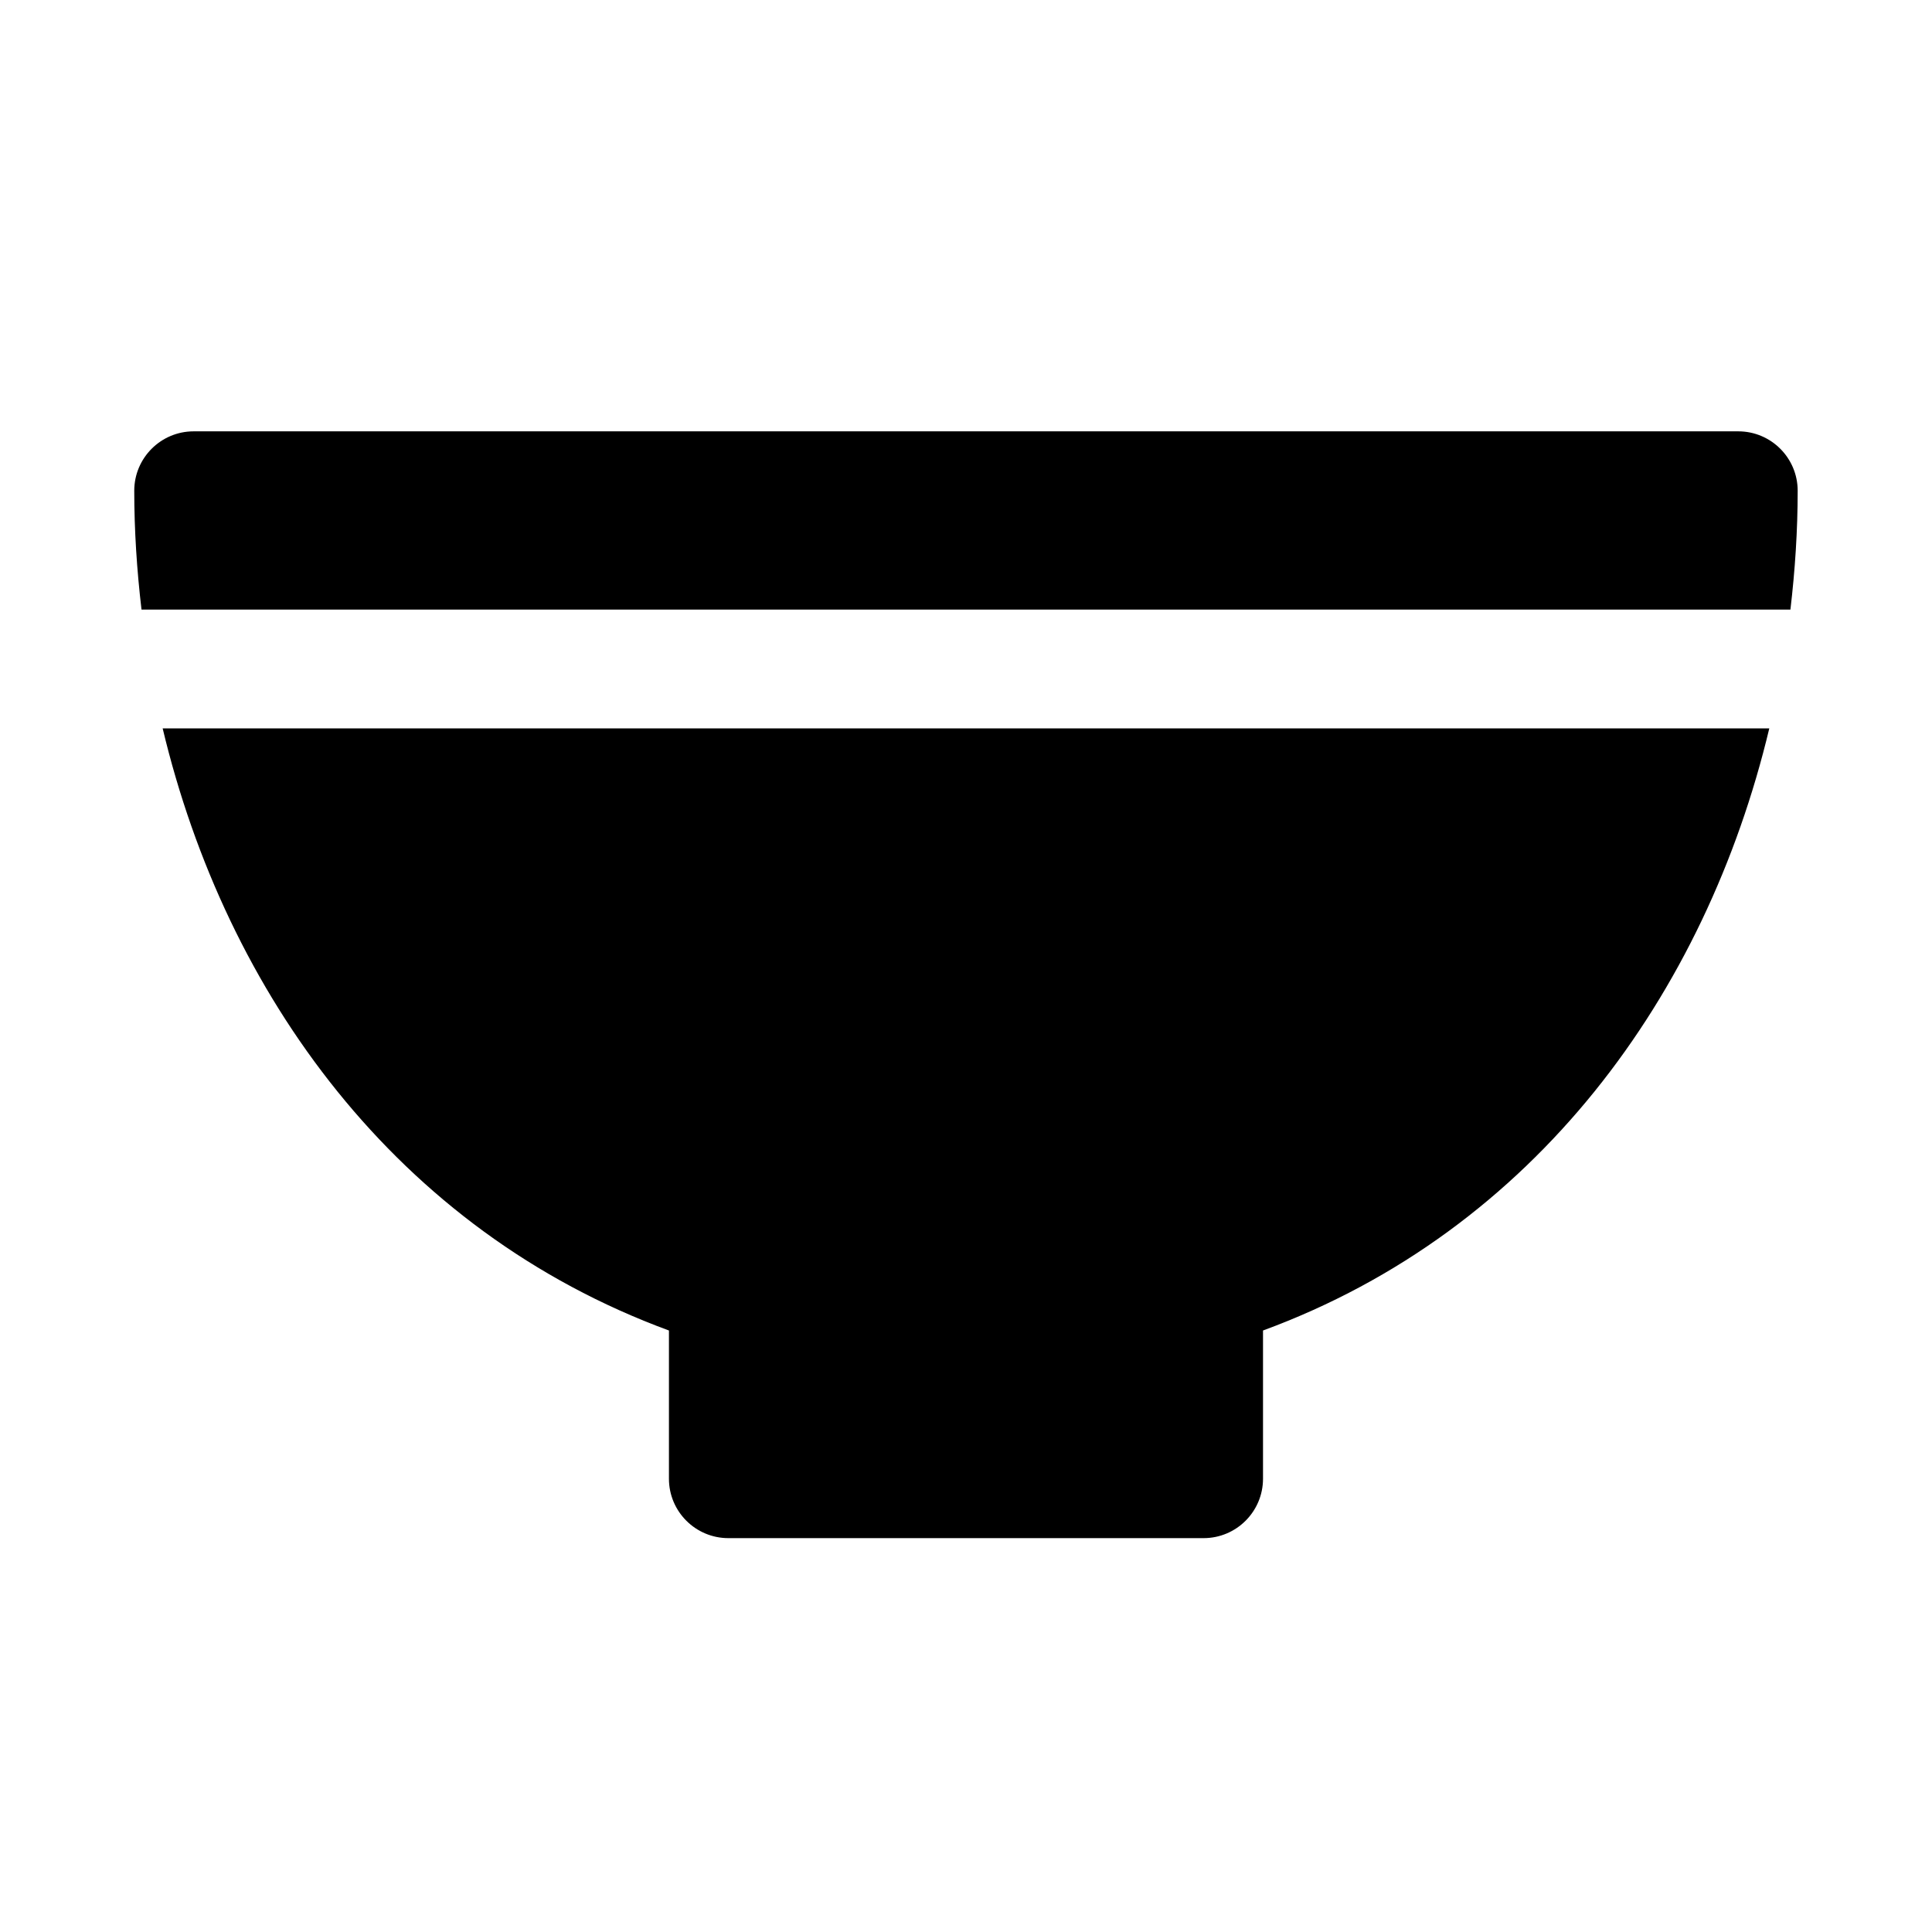
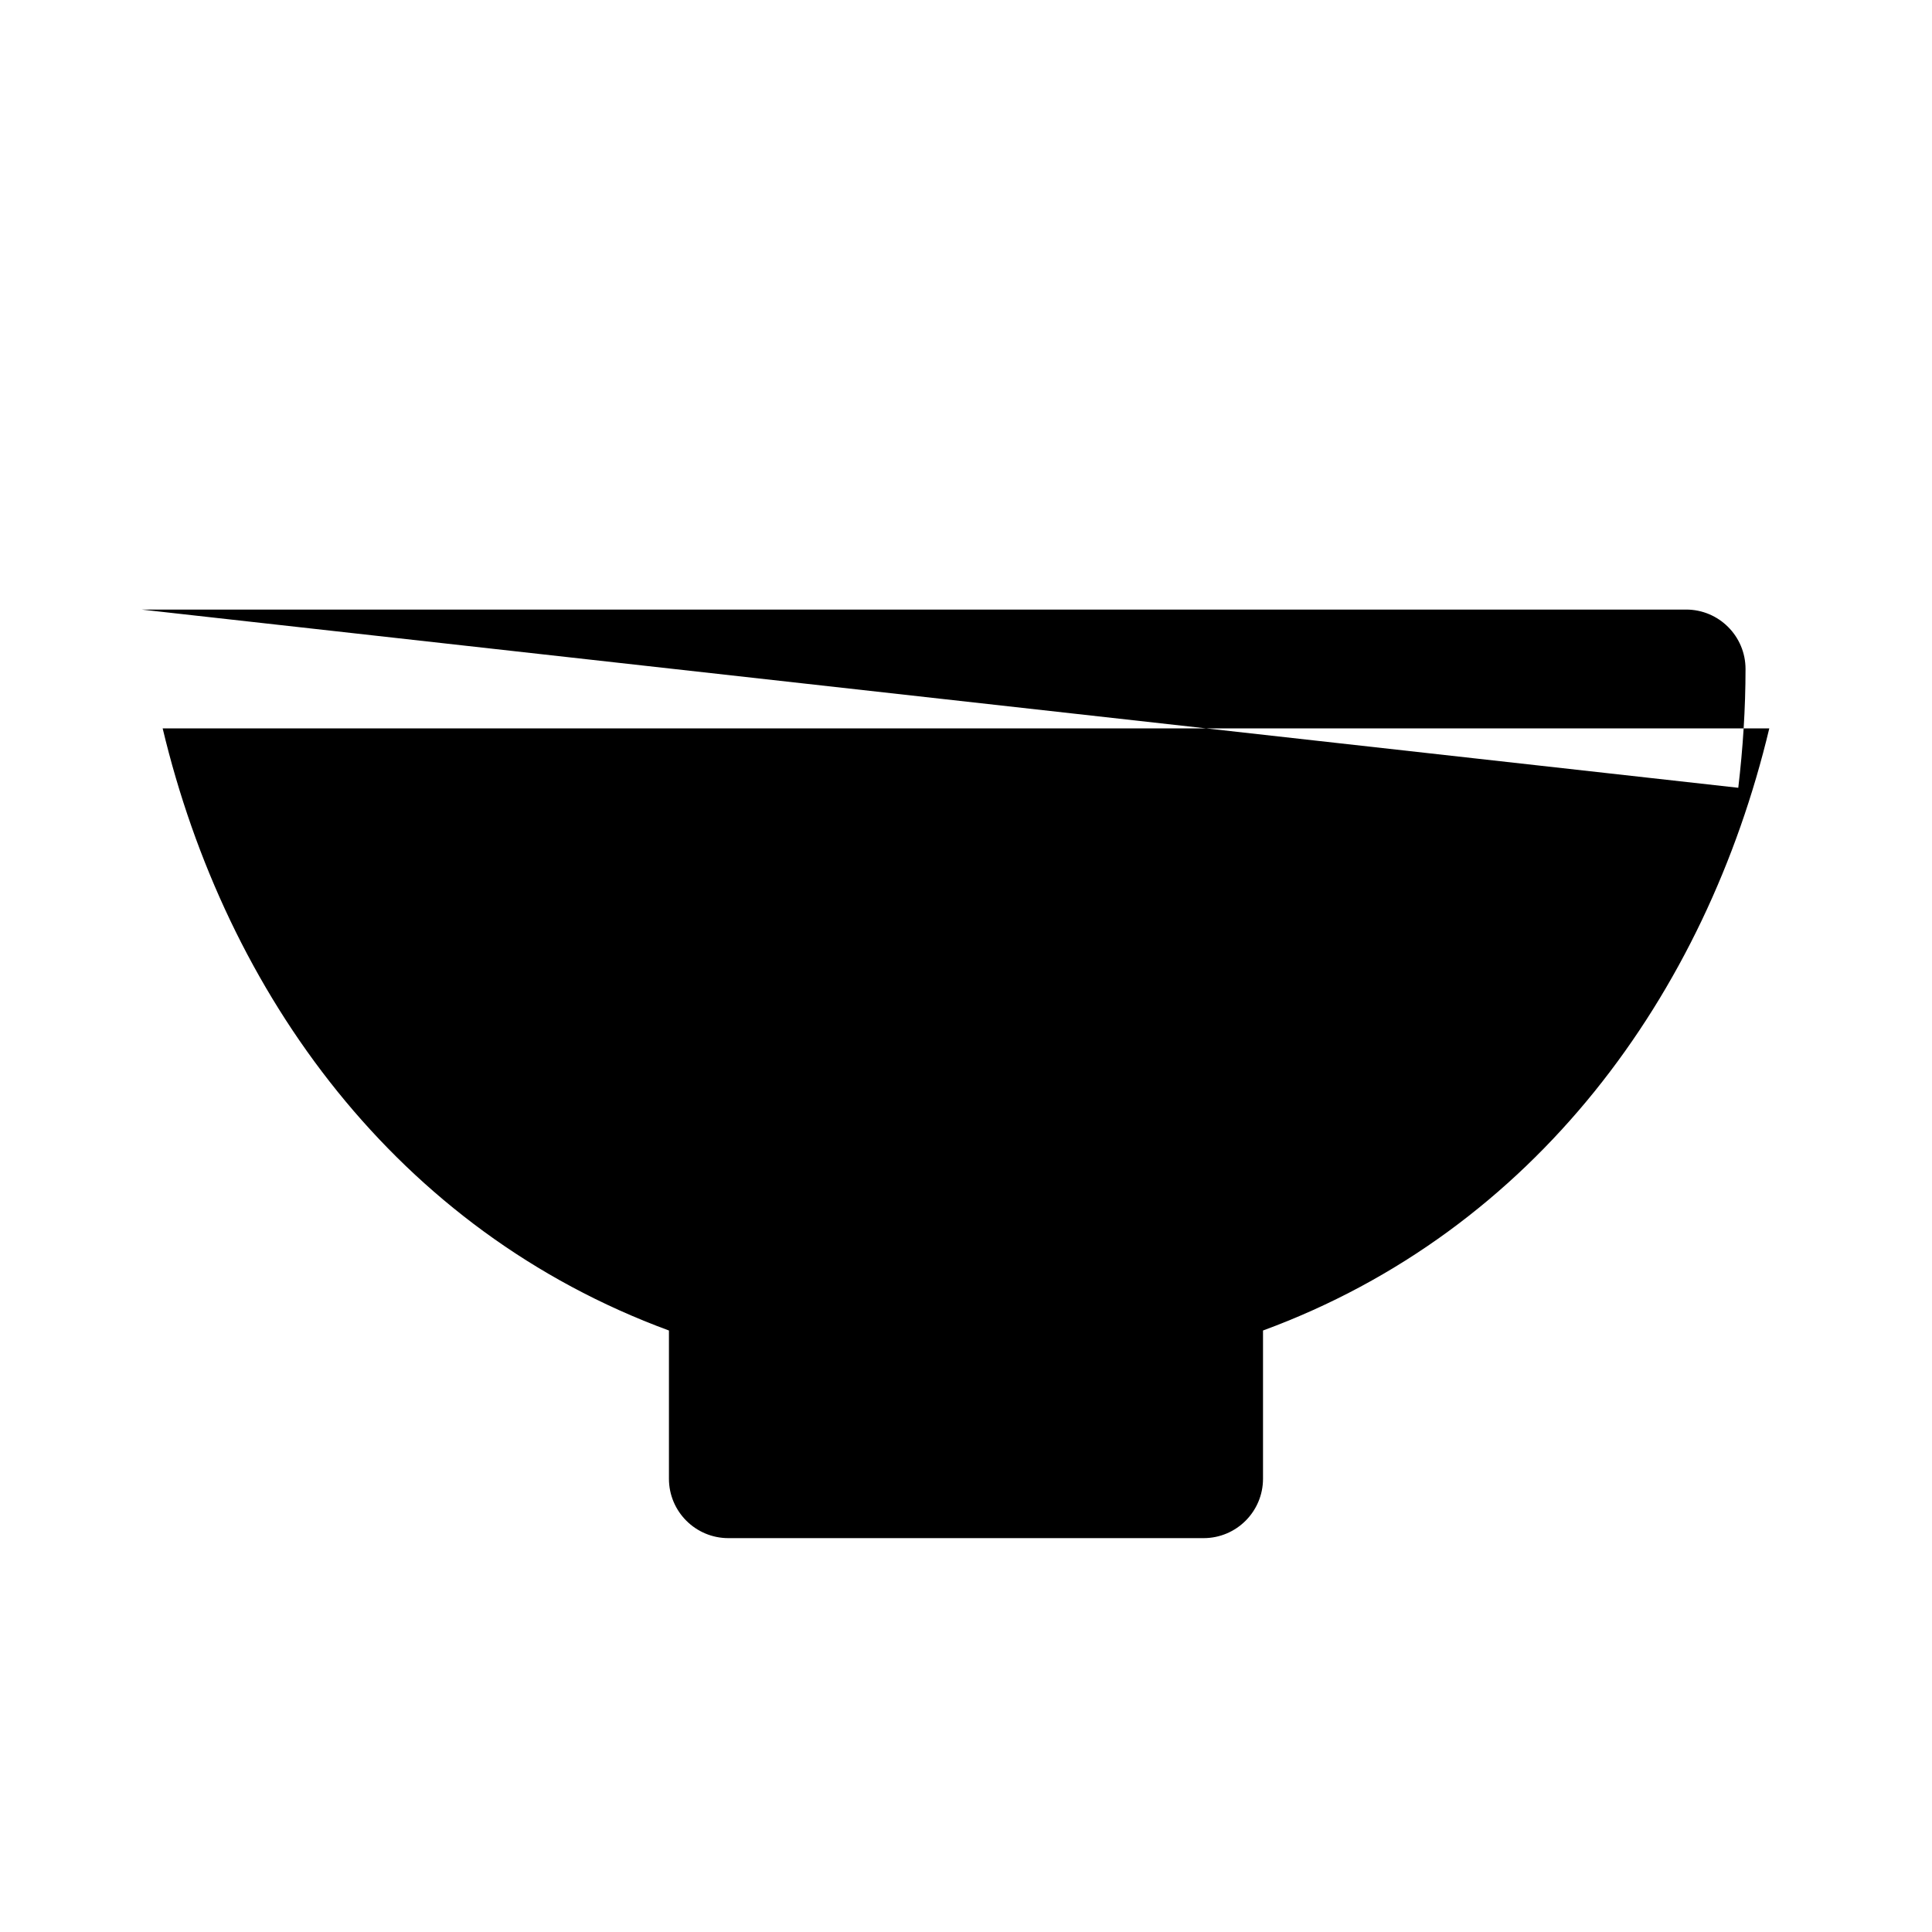
<svg xmlns="http://www.w3.org/2000/svg" fill="#000000" width="800px" height="800px" version="1.1" viewBox="144 144 512 512">
-   <path d="m181.5 305.54c-1.23-10.453-1.922-20.973-1.922-31.488 0-8.691 7.055-15.742 15.742-15.742h409.34c8.691 0 15.742 7.055 15.742 15.742 0 10.516-0.691 21.035-1.922 31.488zm5.606 31.488c16.812 70.406 62.016 133.04 134.17 159.57v39.281c0 8.691 7.055 15.742 15.742 15.742h125.95c8.691 0 15.742-7.055 15.742-15.742v-39.281c72.156-26.527 117.36-89.16 134.17-159.57z" />
+   <path d="m181.5 305.54h409.34c8.691 0 15.742 7.055 15.742 15.742 0 10.516-0.691 21.035-1.922 31.488zm5.606 31.488c16.812 70.406 62.016 133.04 134.17 159.57v39.281c0 8.691 7.055 15.742 15.742 15.742h125.95c8.691 0 15.742-7.055 15.742-15.742v-39.281c72.156-26.527 117.36-89.16 134.17-159.57z" />
</svg>